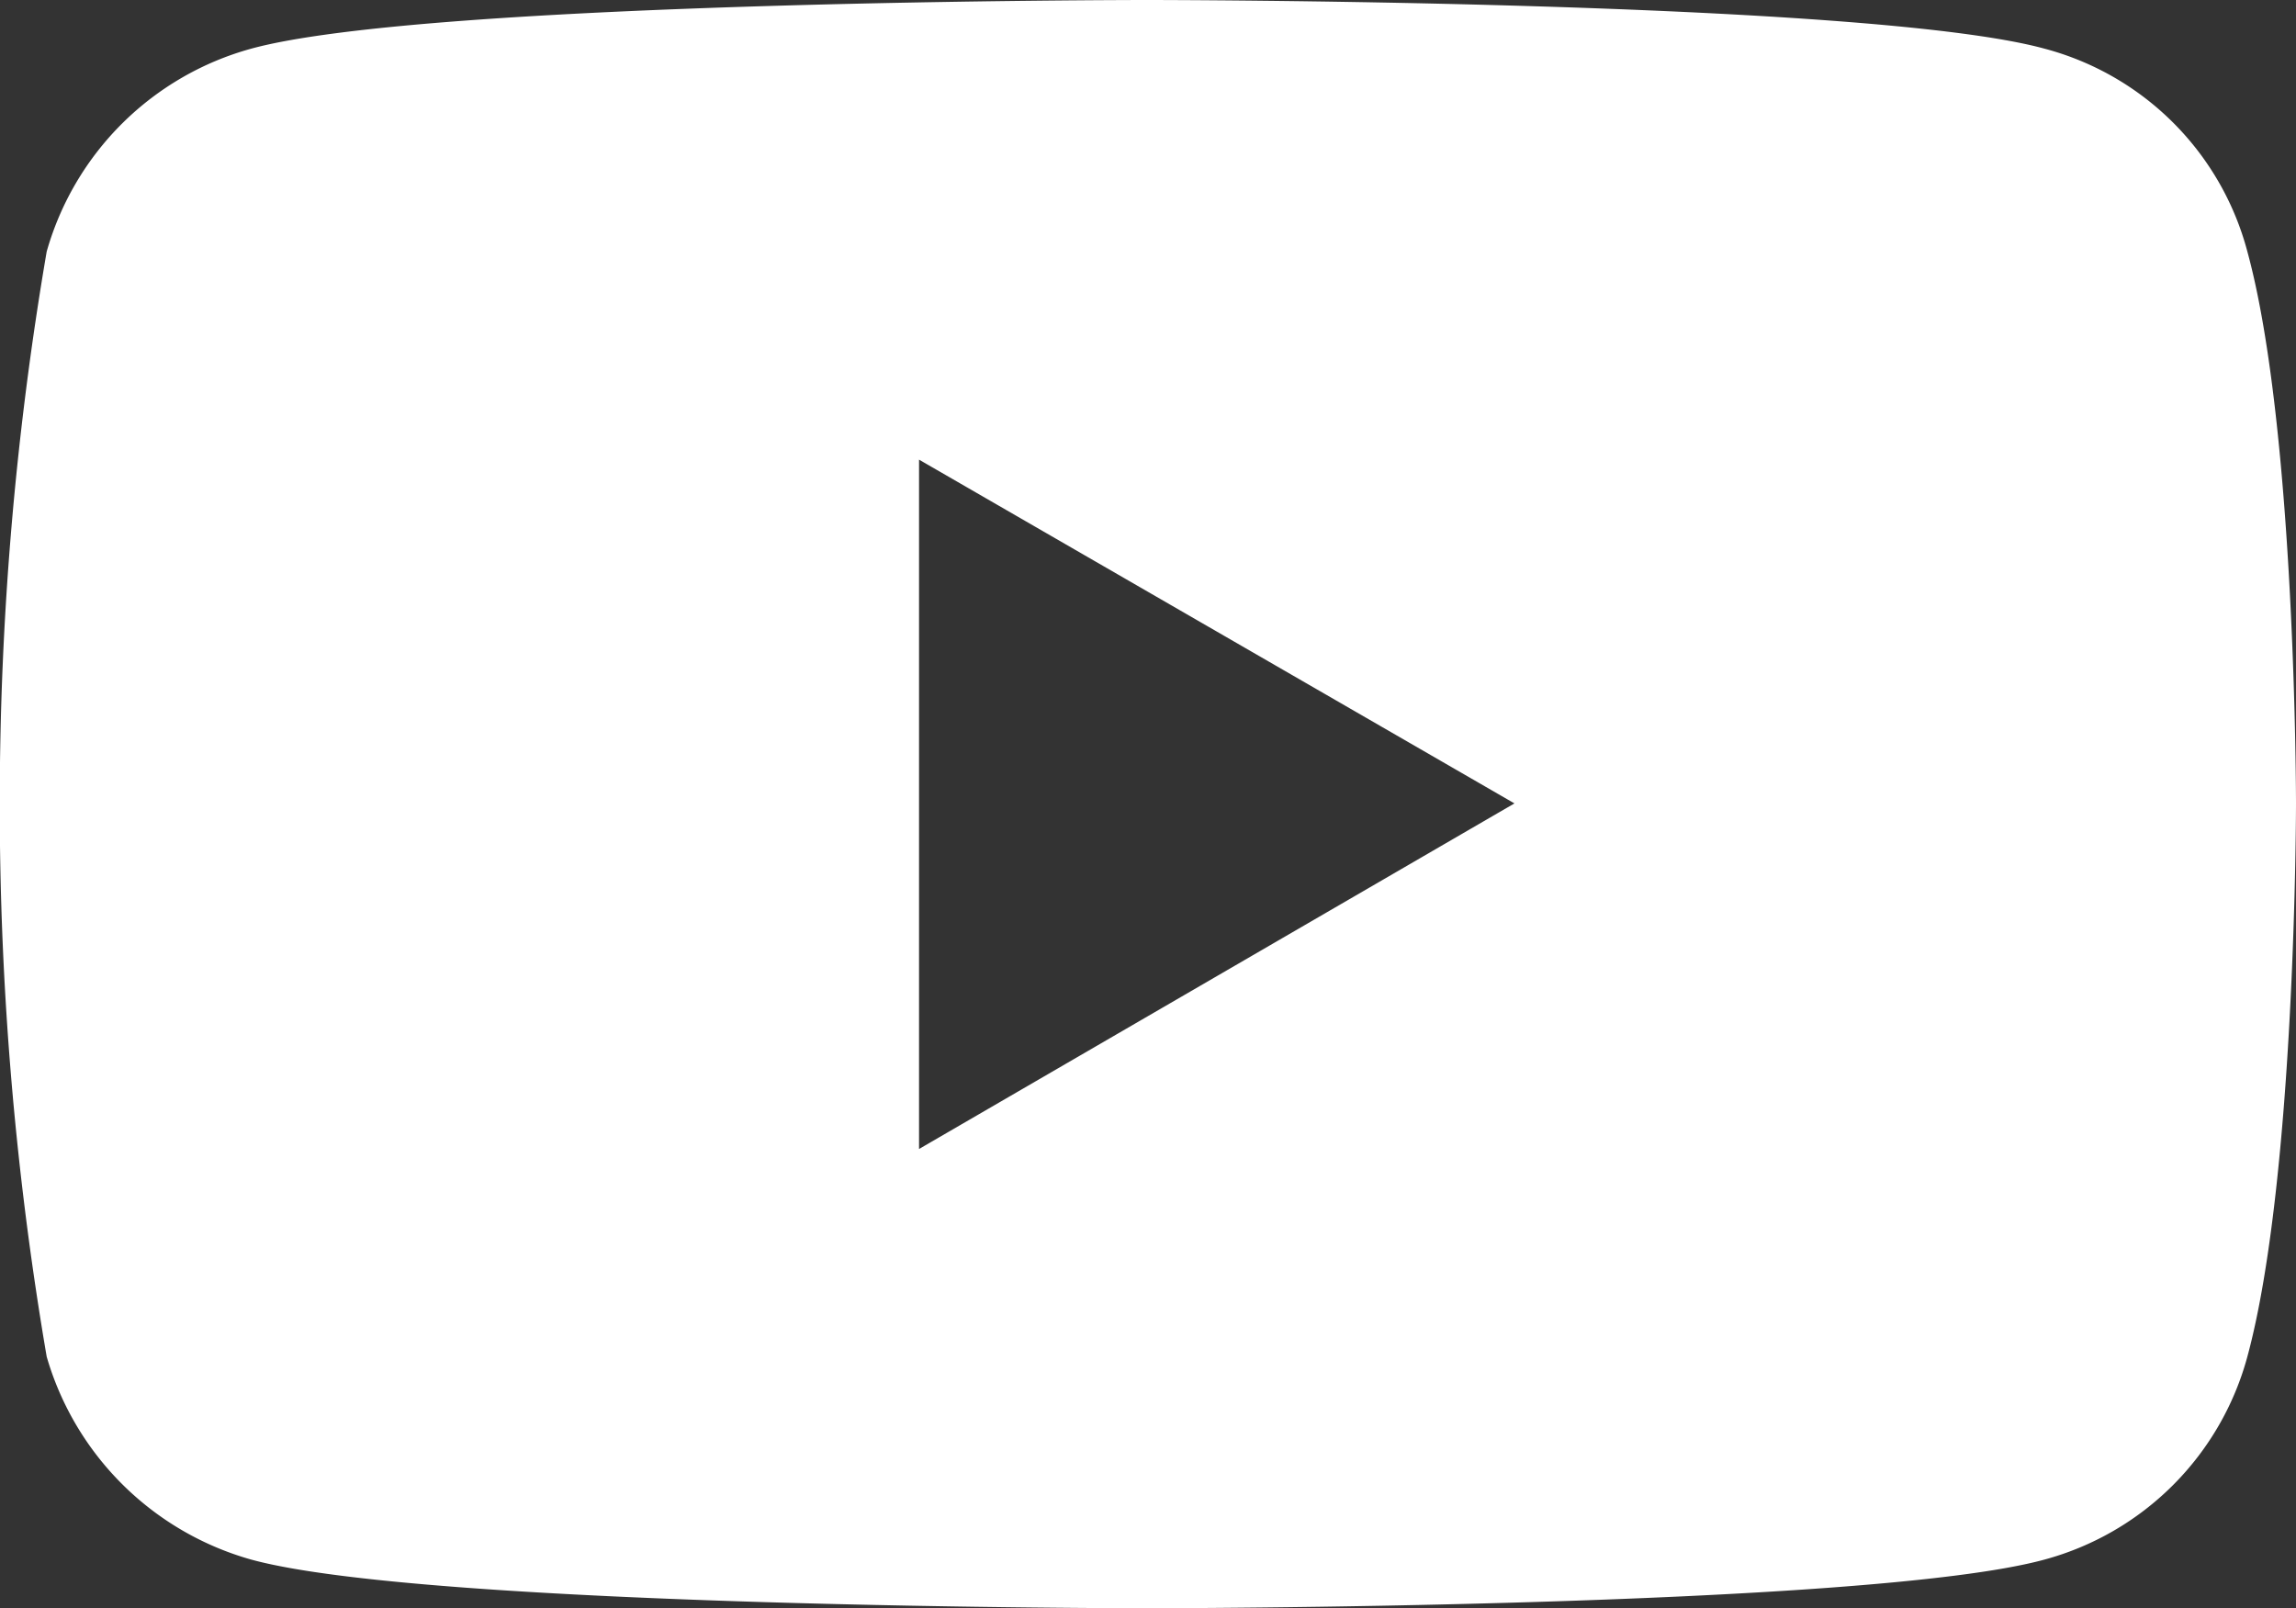
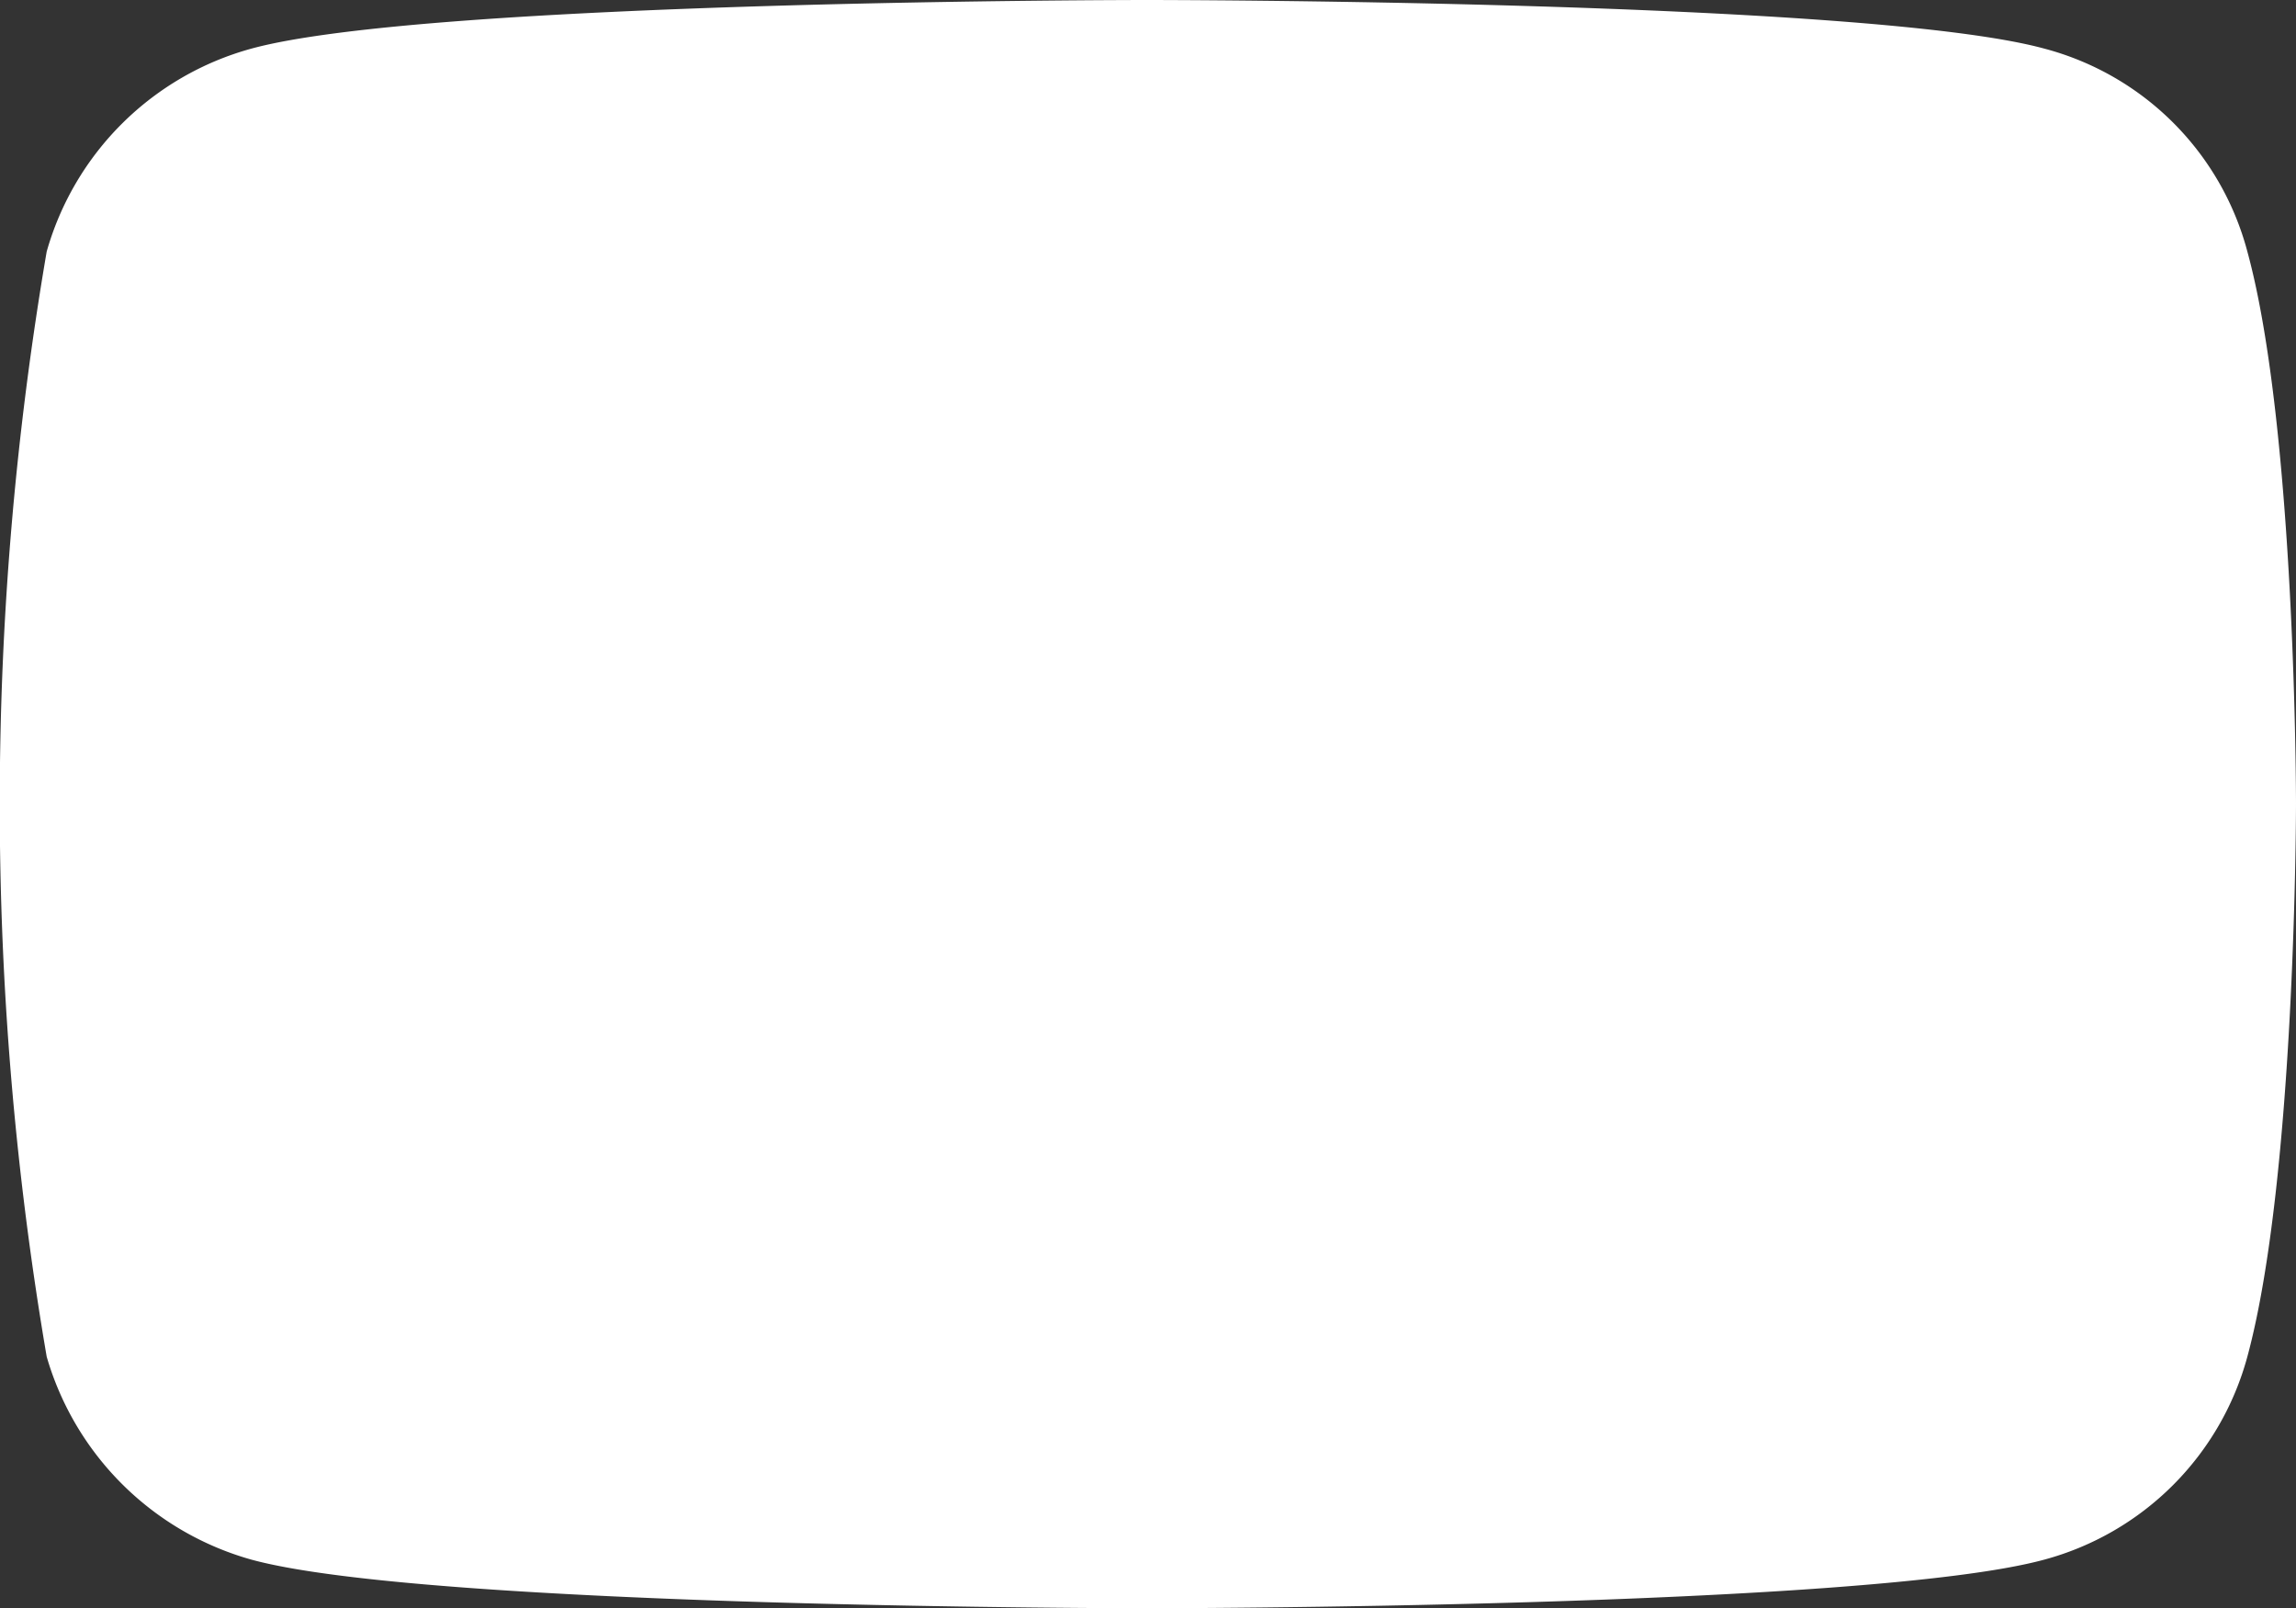
<svg xmlns="http://www.w3.org/2000/svg" width="35.303" height="24.73" viewBox="0 0 35.303 24.73">
  <rect x="0" y="0" width="35.303" height="24.73" fill="#333333" stroke="none" />
  <g id="グループ_97205" data-name="グループ 97205" transform="translate(-246.773 -15397.636)">
    <g id="グループ_97204" data-name="グループ 97204">
-       <path id="パス_185529" data-name="パス 185529" d="M137.382,122.914a4.389,4.389,0,0,0-3.12-3.12c-2.734-.748-13.8-.748-13.8-.748s-11.037,0-13.771.748a4.513,4.513,0,0,0-3.146,3.12,50.359,50.359,0,0,0,0,16.994,4.56,4.56,0,0,0,3.146,3.12c2.733.748,13.771.748,13.771.748s11.063,0,13.8-.748a4.433,4.433,0,0,0,3.12-3.12c.748-2.759.748-8.51.748-8.51S138.13,125.648,137.382,122.914Zm-20.424,13.8v-10.6l9.155,5.286Z" transform="translate(143.946 15278.59)" fill="#fff" />
+       <path id="パス_185529" data-name="パス 185529" d="M137.382,122.914a4.389,4.389,0,0,0-3.12-3.12c-2.734-.748-13.8-.748-13.8-.748s-11.037,0-13.771.748a4.513,4.513,0,0,0-3.146,3.12,50.359,50.359,0,0,0,0,16.994,4.56,4.56,0,0,0,3.146,3.12c2.733.748,13.771.748,13.771.748s11.063,0,13.8-.748a4.433,4.433,0,0,0,3.12-3.12c.748-2.759.748-8.51.748-8.51S138.13,125.648,137.382,122.914Zm-20.424,13.8l9.155,5.286Z" transform="translate(143.946 15278.59)" fill="#fff" />
    </g>
  </g>
</svg>